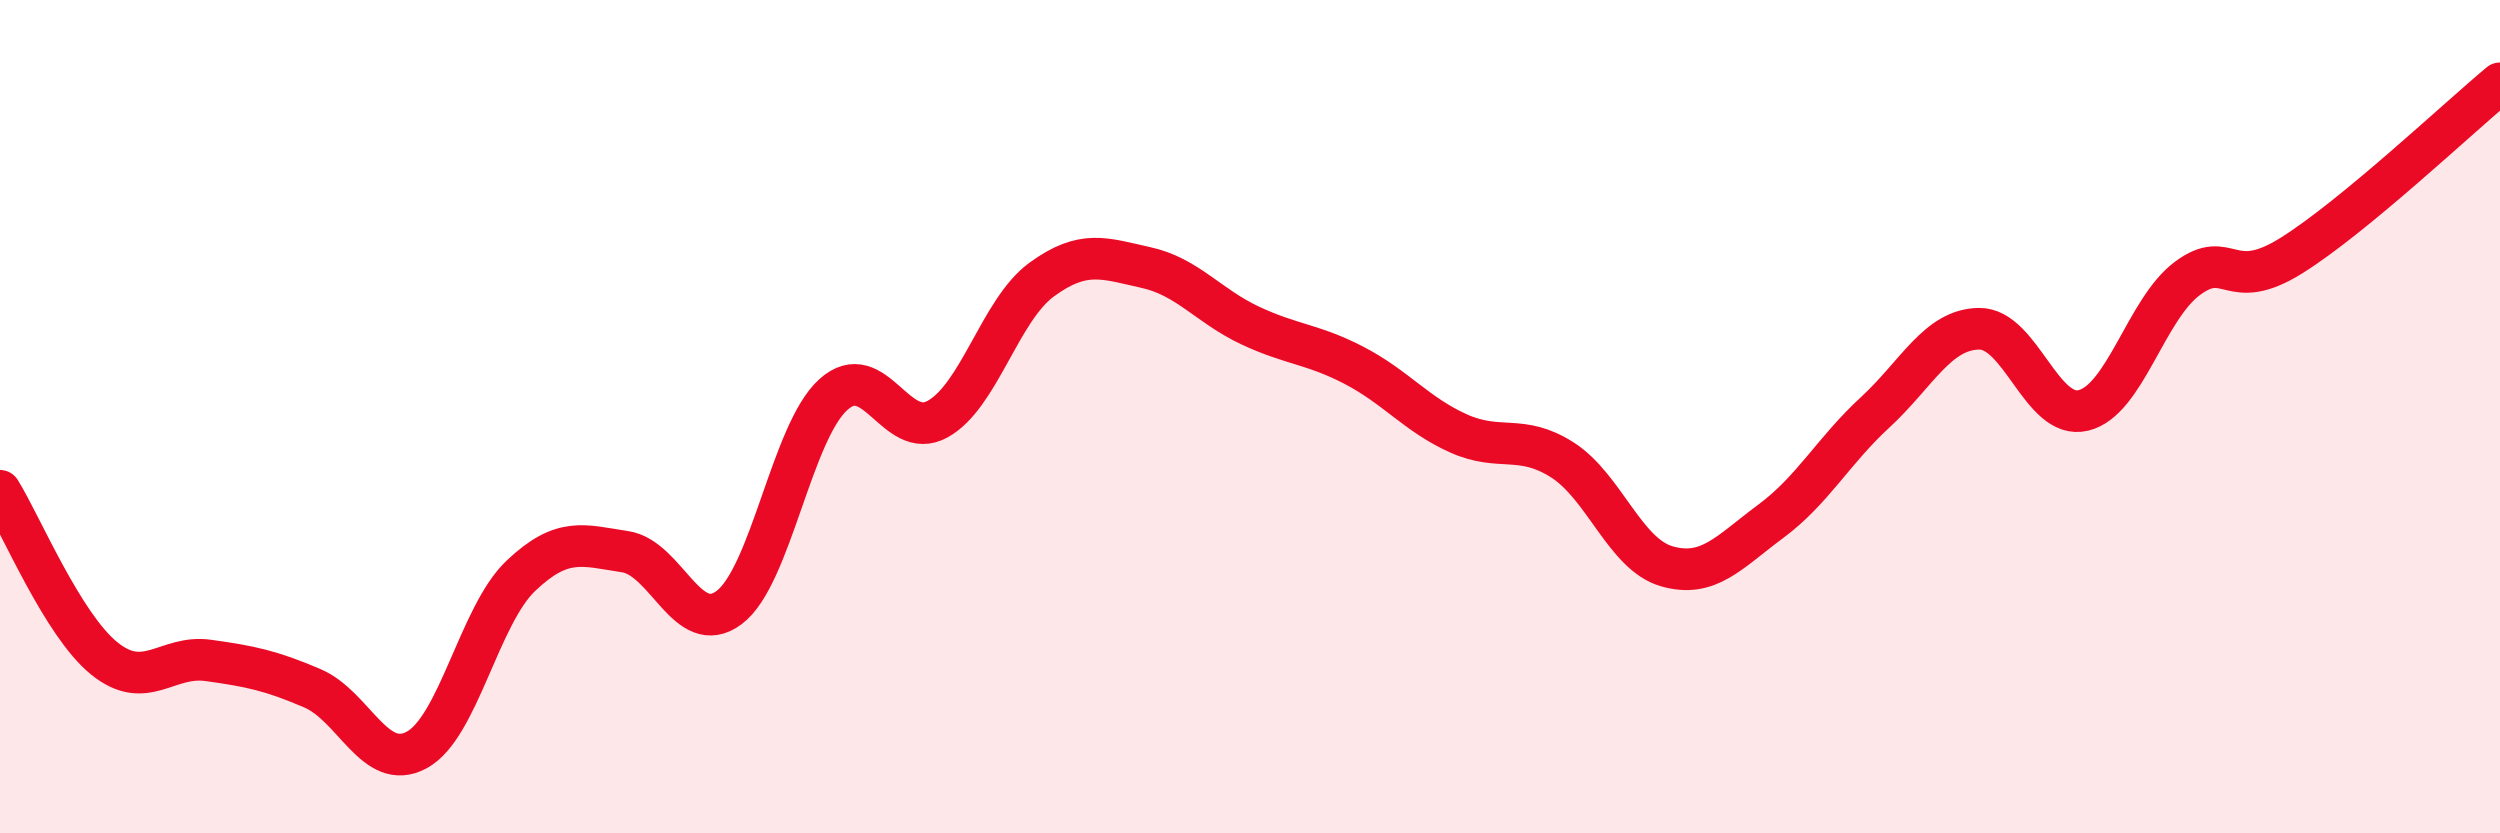
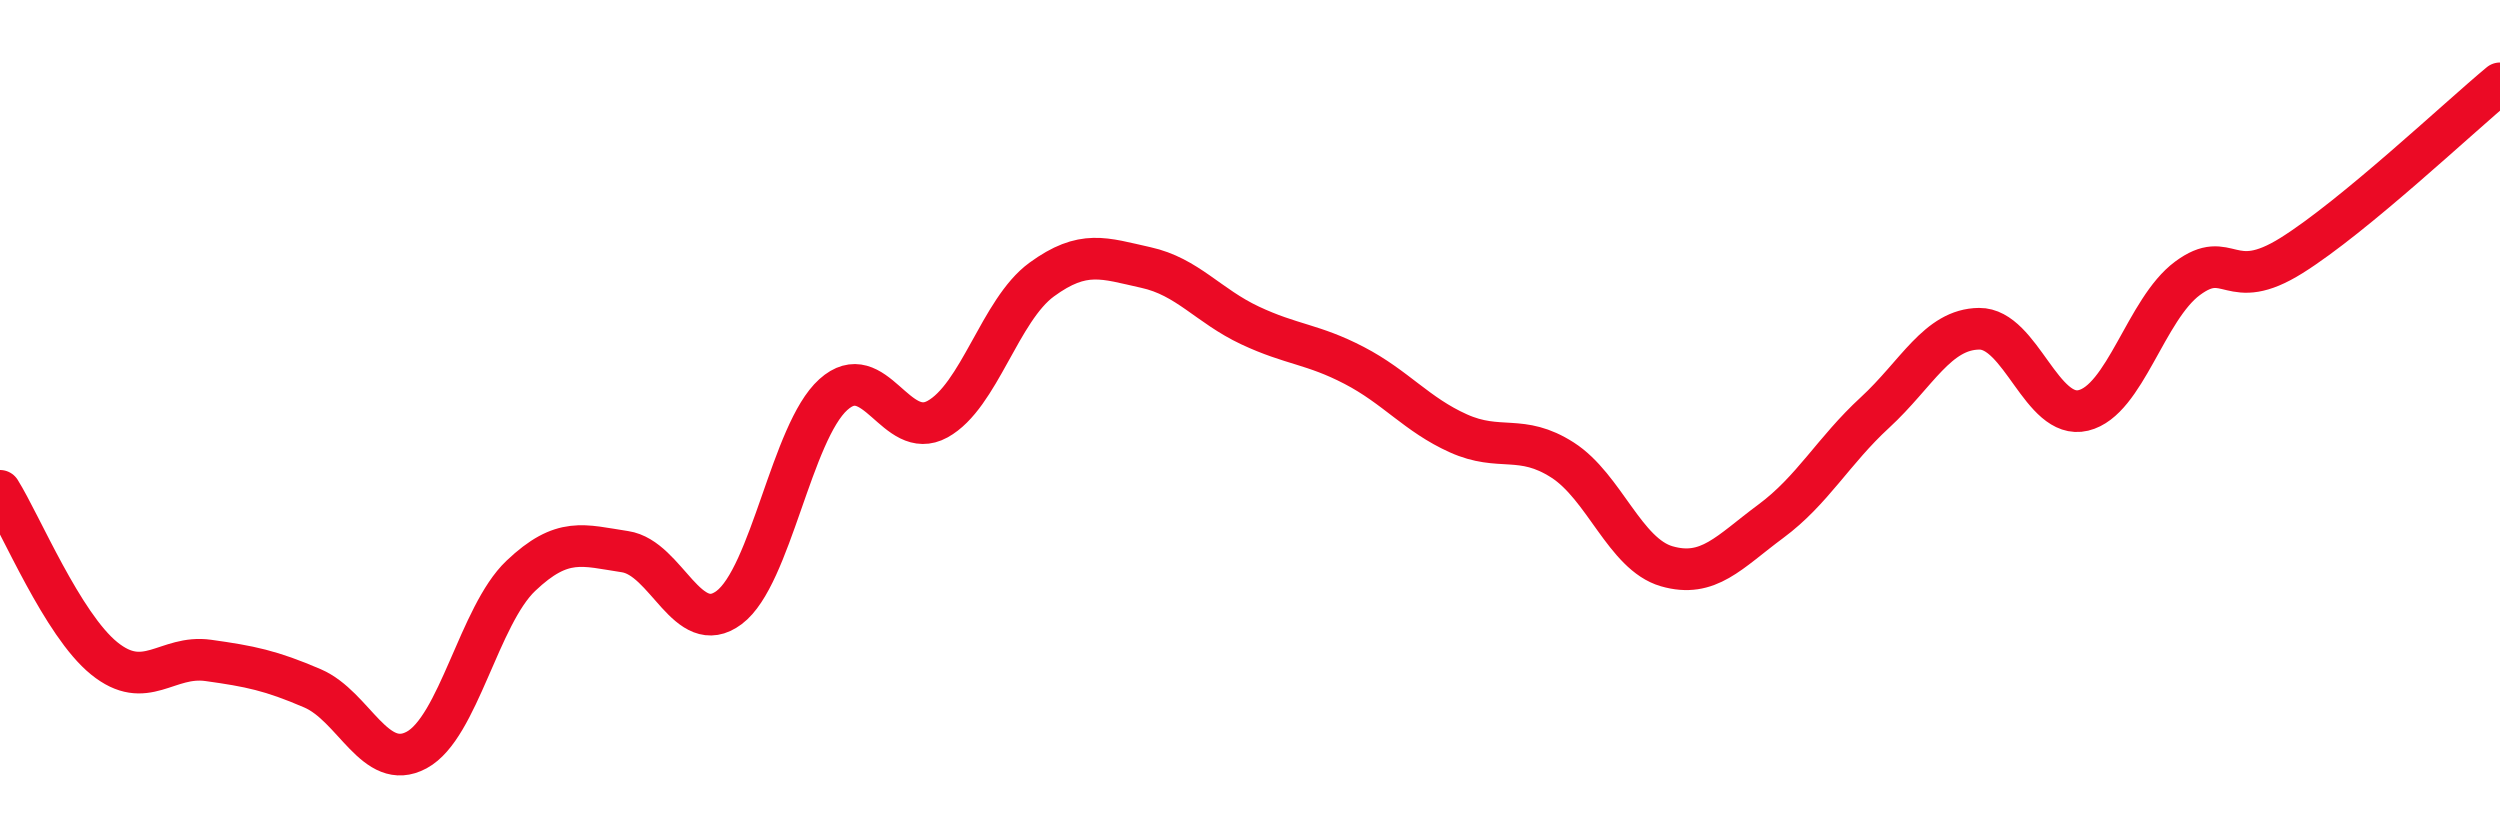
<svg xmlns="http://www.w3.org/2000/svg" width="60" height="20" viewBox="0 0 60 20">
-   <path d="M 0,11.78 C 0.5,12.58 1.5,14.99 2.5,15.8 C 3.5,16.61 4,15.71 5,15.85 C 6,15.99 6.5,16.09 7.5,16.52 C 8.5,16.95 9,18.54 10,18 C 11,17.46 11.5,14.77 12.5,13.82 C 13.5,12.87 14,13.09 15,13.24 C 16,13.39 16.5,15.33 17.5,14.58 C 18.5,13.83 19,10.37 20,9.47 C 21,8.57 21.5,10.61 22.5,10.06 C 23.5,9.51 24,7.44 25,6.71 C 26,5.98 26.5,6.2 27.5,6.42 C 28.5,6.64 29,7.34 30,7.81 C 31,8.28 31.5,8.25 32.5,8.77 C 33.5,9.29 34,9.95 35,10.4 C 36,10.85 36.5,10.4 37.5,11.04 C 38.5,11.68 39,13.3 40,13.59 C 41,13.88 41.5,13.25 42.5,12.51 C 43.5,11.77 44,10.82 45,9.9 C 46,8.98 46.5,7.9 47.5,7.89 C 48.5,7.88 49,10.09 50,9.85 C 51,9.61 51.5,7.42 52.5,6.68 C 53.5,5.94 53.5,7.07 55,6.13 C 56.5,5.19 59,2.83 60,2L60 20L0 20Z" fill="#EB0A25" opacity="0.1" stroke-linecap="round" stroke-linejoin="round" />
  <path d="M 0,11.78 C 0.5,12.58 1.5,14.99 2.5,15.8 C 3.5,16.61 4,15.71 5,15.85 C 6,15.99 6.5,16.09 7.5,16.52 C 8.5,16.95 9,18.54 10,18 C 11,17.46 11.5,14.77 12.5,13.82 C 13.5,12.87 14,13.09 15,13.24 C 16,13.39 16.5,15.33 17.5,14.58 C 18.5,13.83 19,10.37 20,9.47 C 21,8.57 21.5,10.61 22.5,10.06 C 23.5,9.51 24,7.44 25,6.71 C 26,5.98 26.5,6.2 27.5,6.42 C 28.5,6.64 29,7.34 30,7.81 C 31,8.28 31.5,8.25 32.5,8.77 C 33.5,9.29 34,9.95 35,10.4 C 36,10.85 36.5,10.4 37.5,11.04 C 38.5,11.68 39,13.3 40,13.59 C 41,13.88 41.5,13.25 42.5,12.51 C 43.5,11.77 44,10.82 45,9.9 C 46,8.98 46.5,7.9 47.5,7.89 C 48.5,7.88 49,10.09 50,9.85 C 51,9.61 51.5,7.42 52.5,6.68 C 53.5,5.94 53.5,7.07 55,6.13 C 56.5,5.19 59,2.83 60,2" stroke="#EB0A25" stroke-width="1" fill="none" stroke-linecap="round" stroke-linejoin="round" />
</svg>